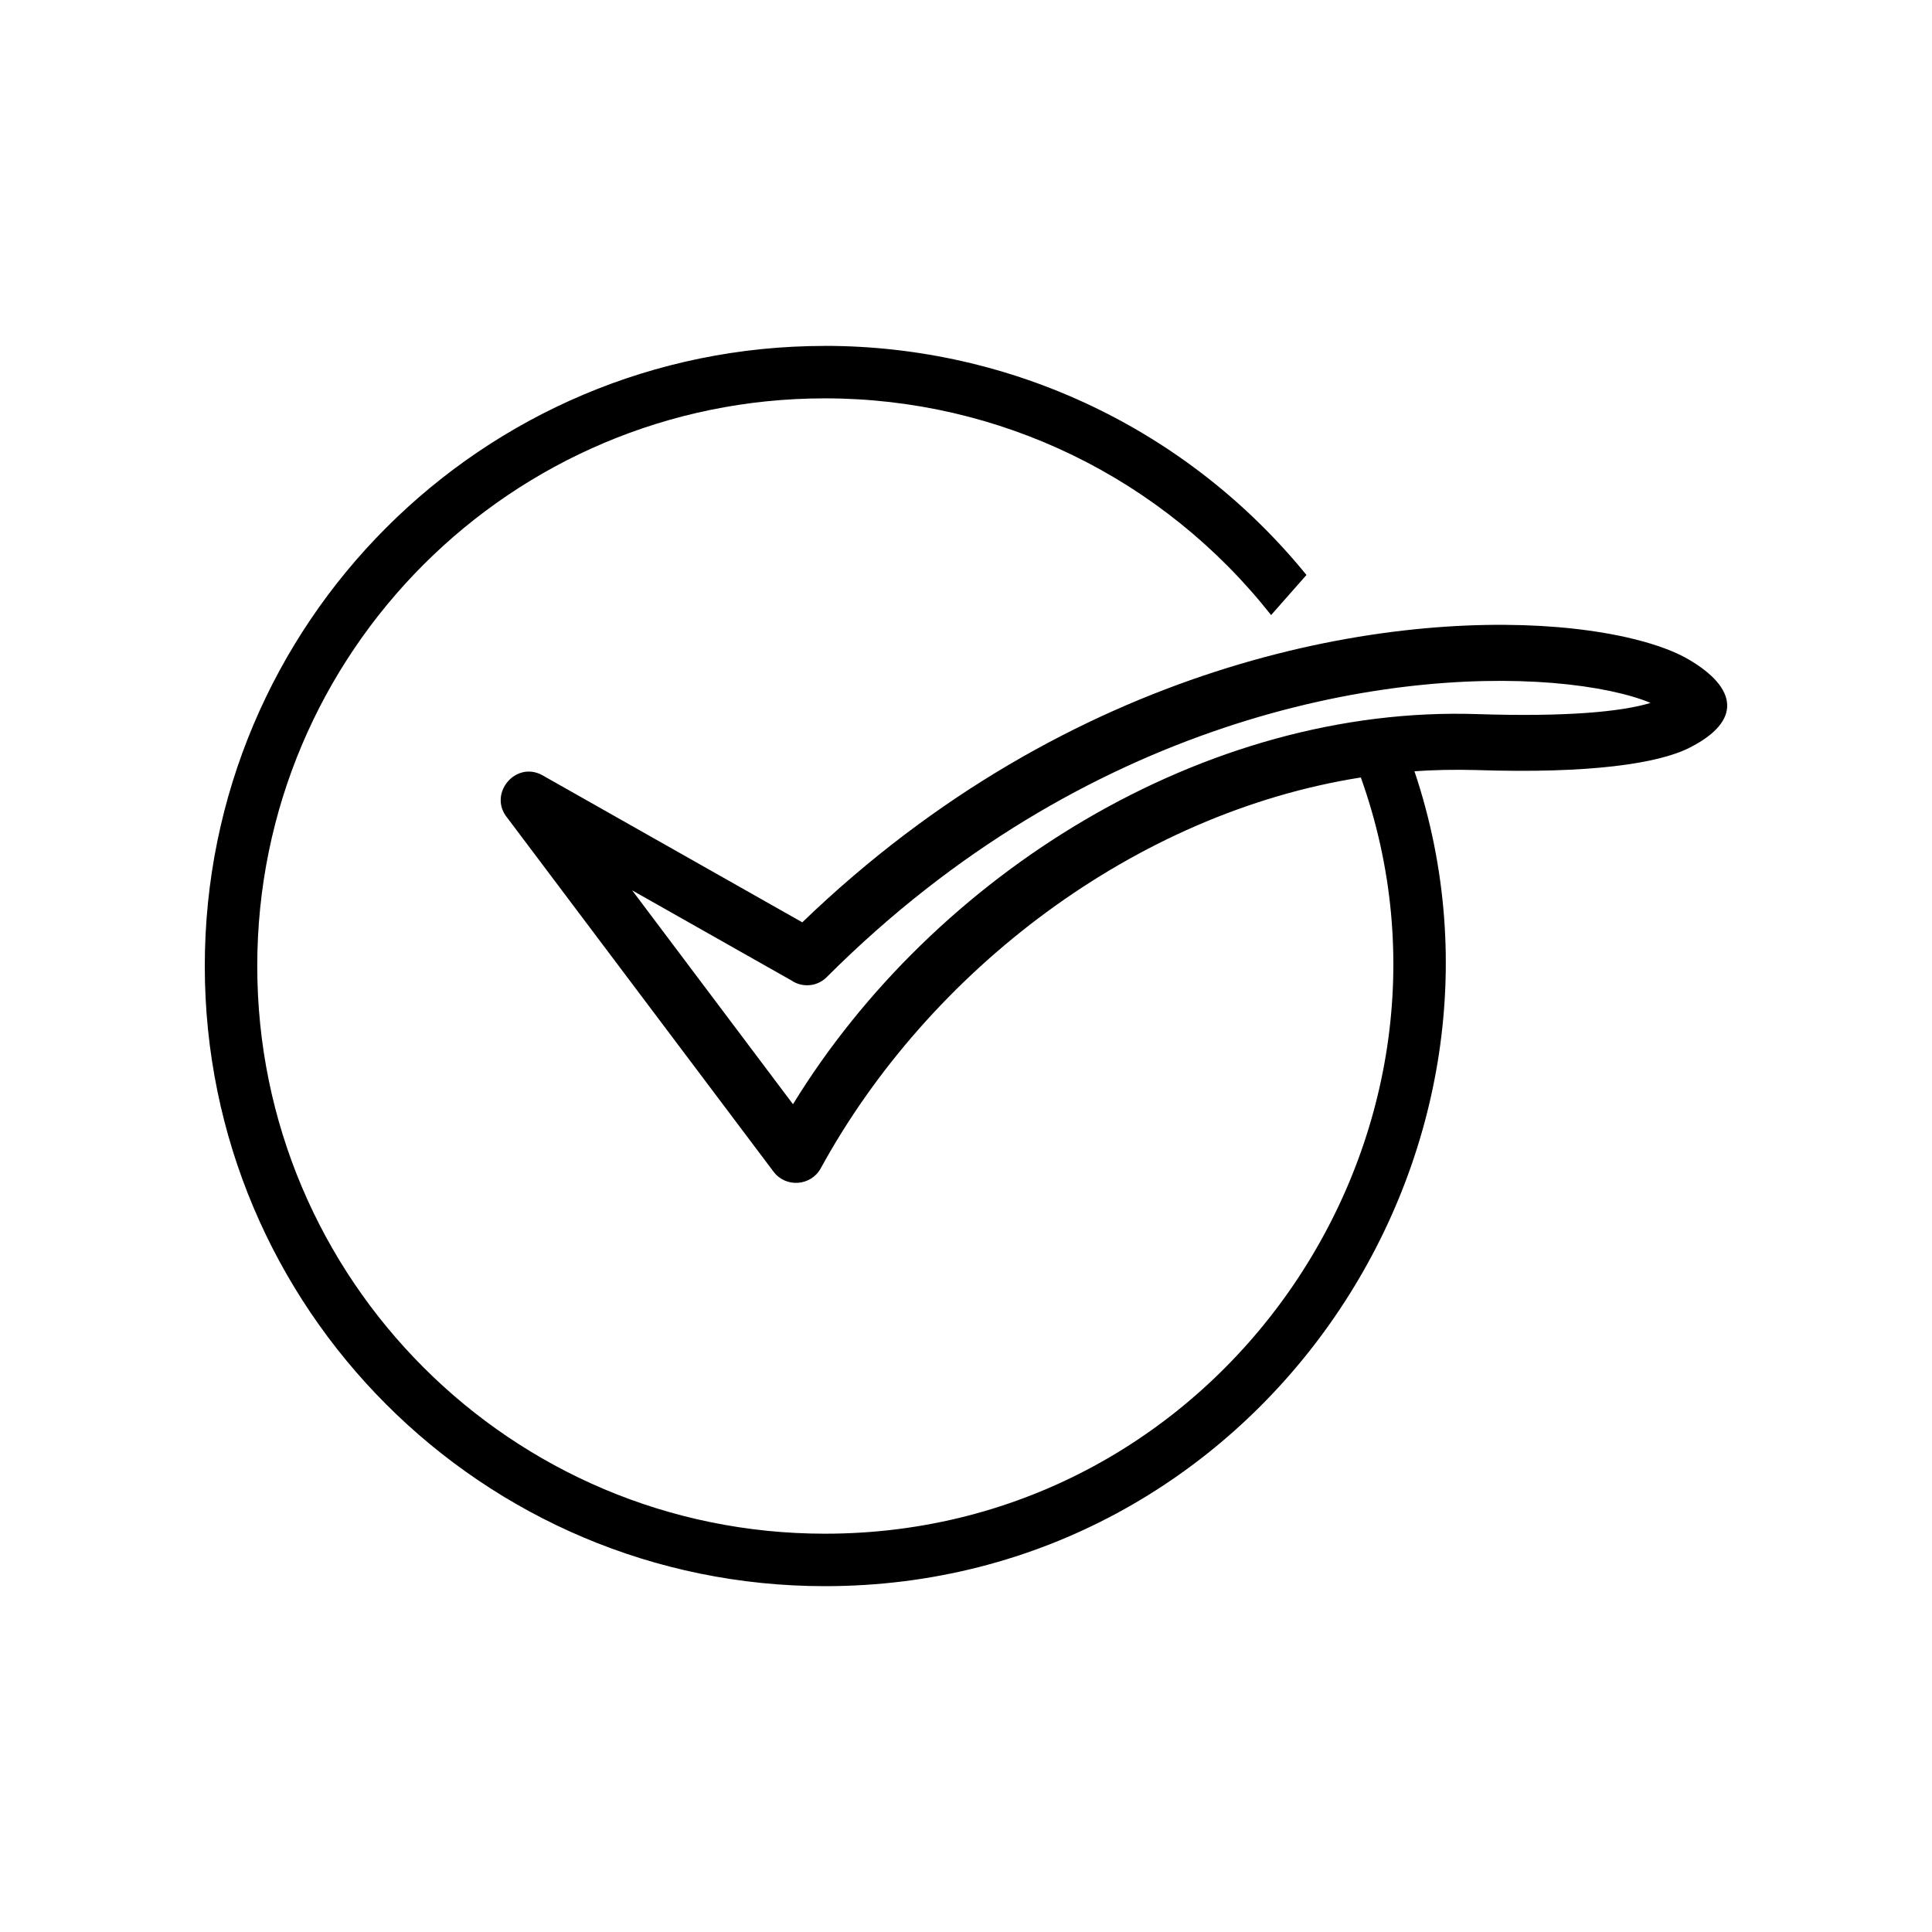
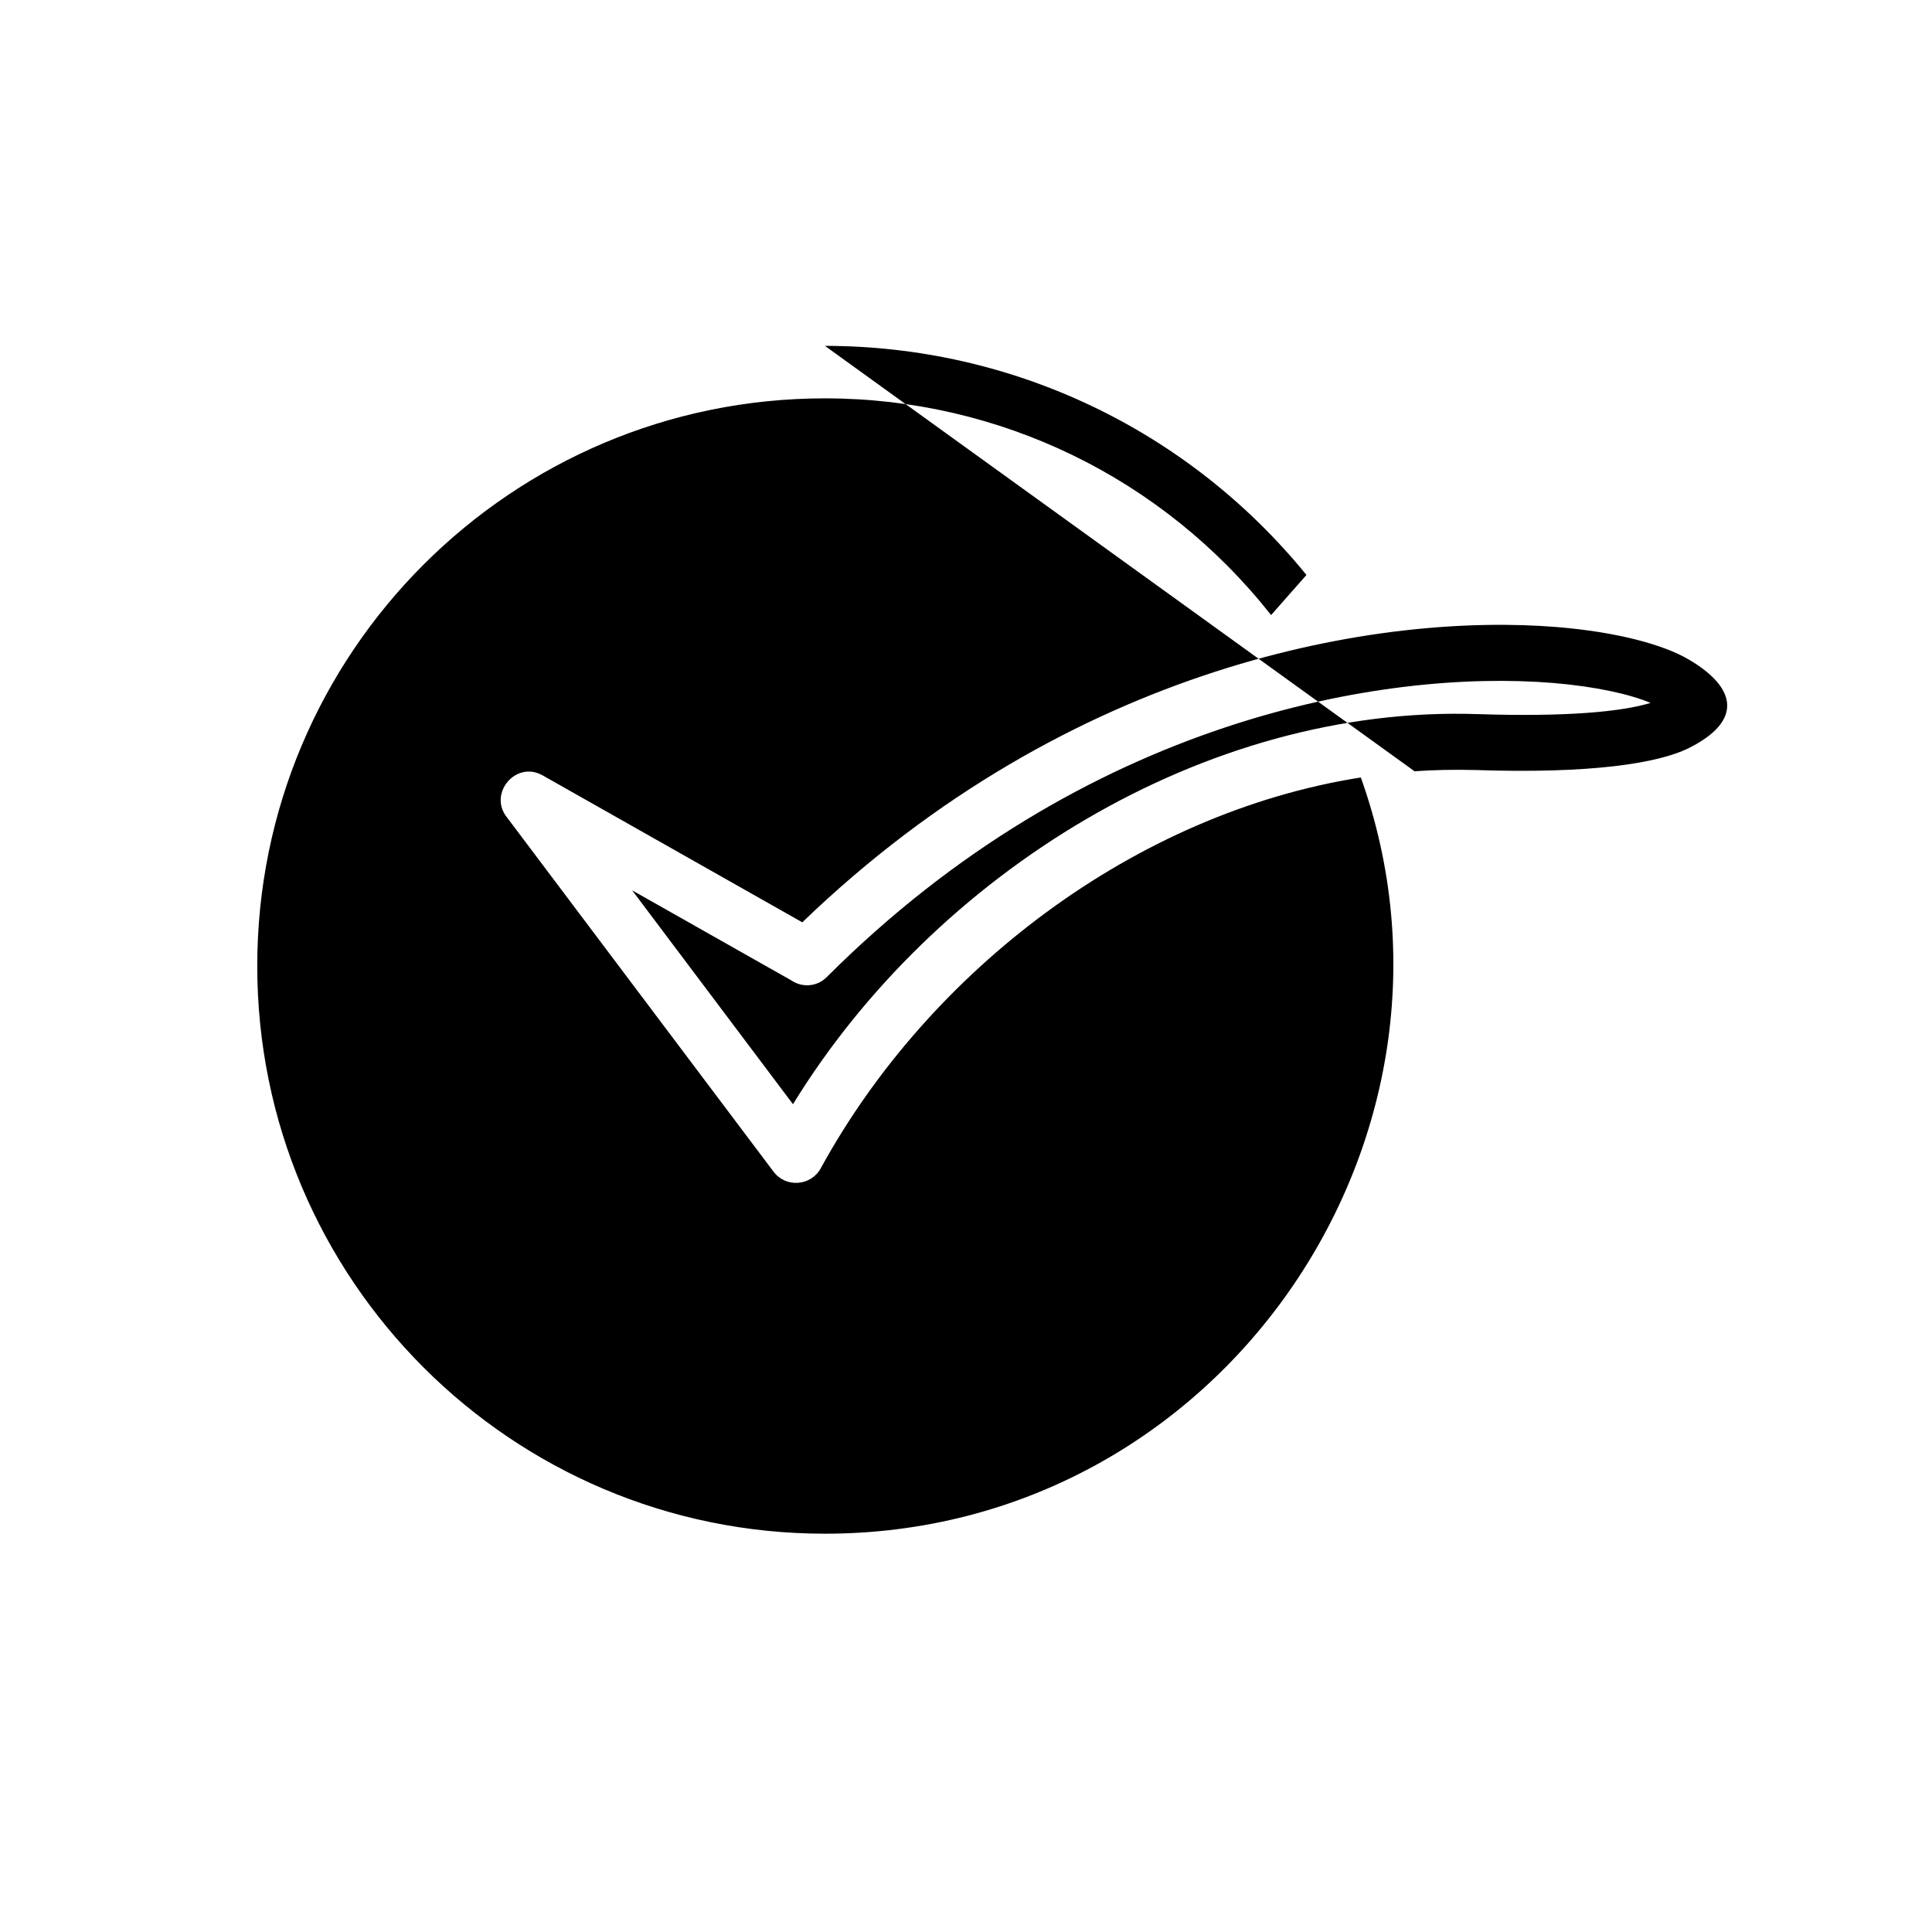
<svg xmlns="http://www.w3.org/2000/svg" fill="#000000" width="800px" height="800px" version="1.1" viewBox="144 144 512 512">
-   <path d="m311.53 379.95 42.621 56.68c37.383-60.961 108.97-105.85 181.52-103.38 23.277 0.754 37.988-0.605 45.746-2.973-5.543-2.316-14.41-4.332-25.895-5.289-44.586-3.629-123.89 9.422-192.41 77.938-2.519 2.57-6.5 2.871-9.371 0.906zm51.086-144.29c49.676 0 96.328 22.27 127.61 60.711l-9.371 10.629c-28.617-36.273-71.895-57.434-118.24-57.434-83.078 0-150.44 67.359-150.44 150.44s67.359 150.44 150.44 150.44c104.95 0 176.13-105.09 142.02-200.41-59.801 9.422-114.41 51.086-143.13 103.58-2.57 4.684-9.219 5.238-12.496 0.906l-70.582-93.809c-5.188-6.297 2.215-15.266 9.371-11.234l68.82 38.945c71.441-68.871 153.46-82.07 200.06-78.242 15.871 1.309 28.113 4.637 34.812 8.566 13 7.609 14.207 16.375 0.203 23.426-8.16 4.133-26.148 6.902-56.477 5.894-5.644-0.152-11.234-0.051-16.828 0.352l0.453-0.051c34.461 102.62-42.219 215.98-156.23 215.98-90.785 0-164.34-73.555-164.34-164.34 0-90.785 73.555-164.34 164.34-164.34z" />
+   <path d="m311.53 379.95 42.621 56.68c37.383-60.961 108.97-105.85 181.52-103.38 23.277 0.754 37.988-0.605 45.746-2.973-5.543-2.316-14.41-4.332-25.895-5.289-44.586-3.629-123.89 9.422-192.41 77.938-2.519 2.57-6.5 2.871-9.371 0.906zm51.086-144.29c49.676 0 96.328 22.27 127.61 60.711l-9.371 10.629c-28.617-36.273-71.895-57.434-118.24-57.434-83.078 0-150.44 67.359-150.44 150.44s67.359 150.44 150.44 150.44c104.95 0 176.13-105.09 142.02-200.41-59.801 9.422-114.41 51.086-143.13 103.58-2.57 4.684-9.219 5.238-12.496 0.906l-70.582-93.809c-5.188-6.297 2.215-15.266 9.371-11.234l68.82 38.945c71.441-68.871 153.46-82.07 200.06-78.242 15.871 1.309 28.113 4.637 34.812 8.566 13 7.609 14.207 16.375 0.203 23.426-8.16 4.133-26.148 6.902-56.477 5.894-5.644-0.152-11.234-0.051-16.828 0.352l0.453-0.051z" />
</svg>